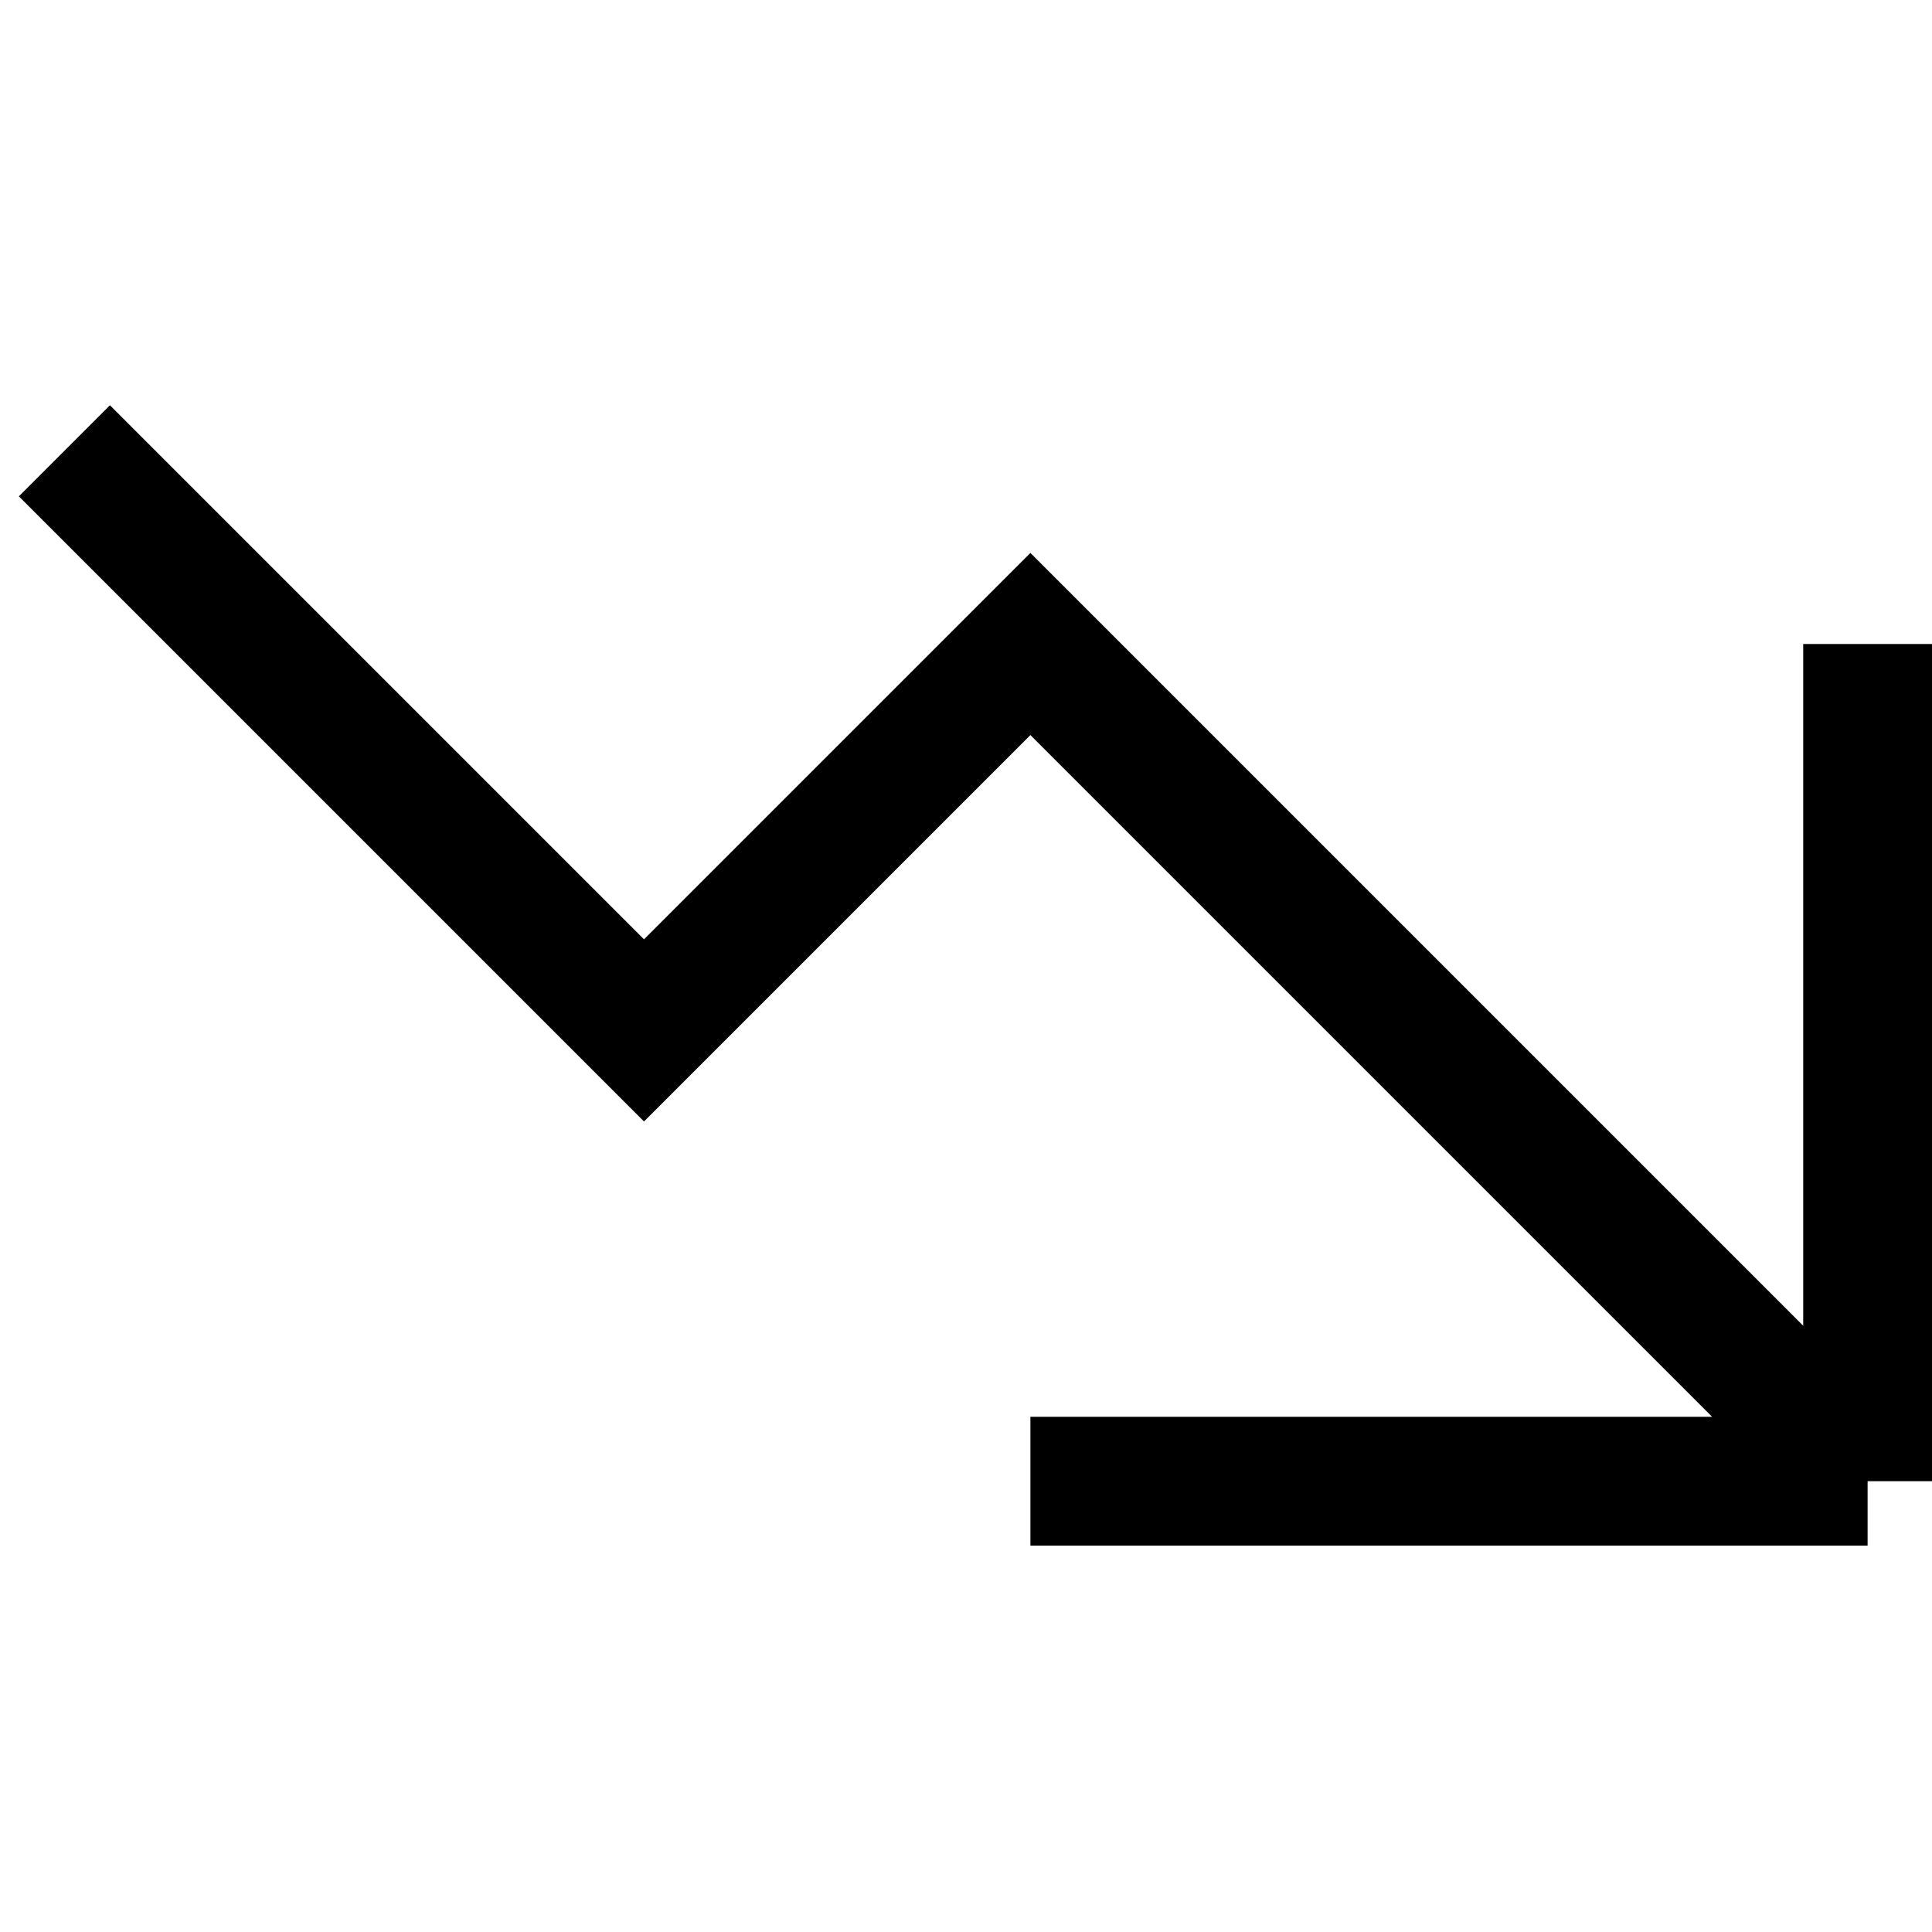
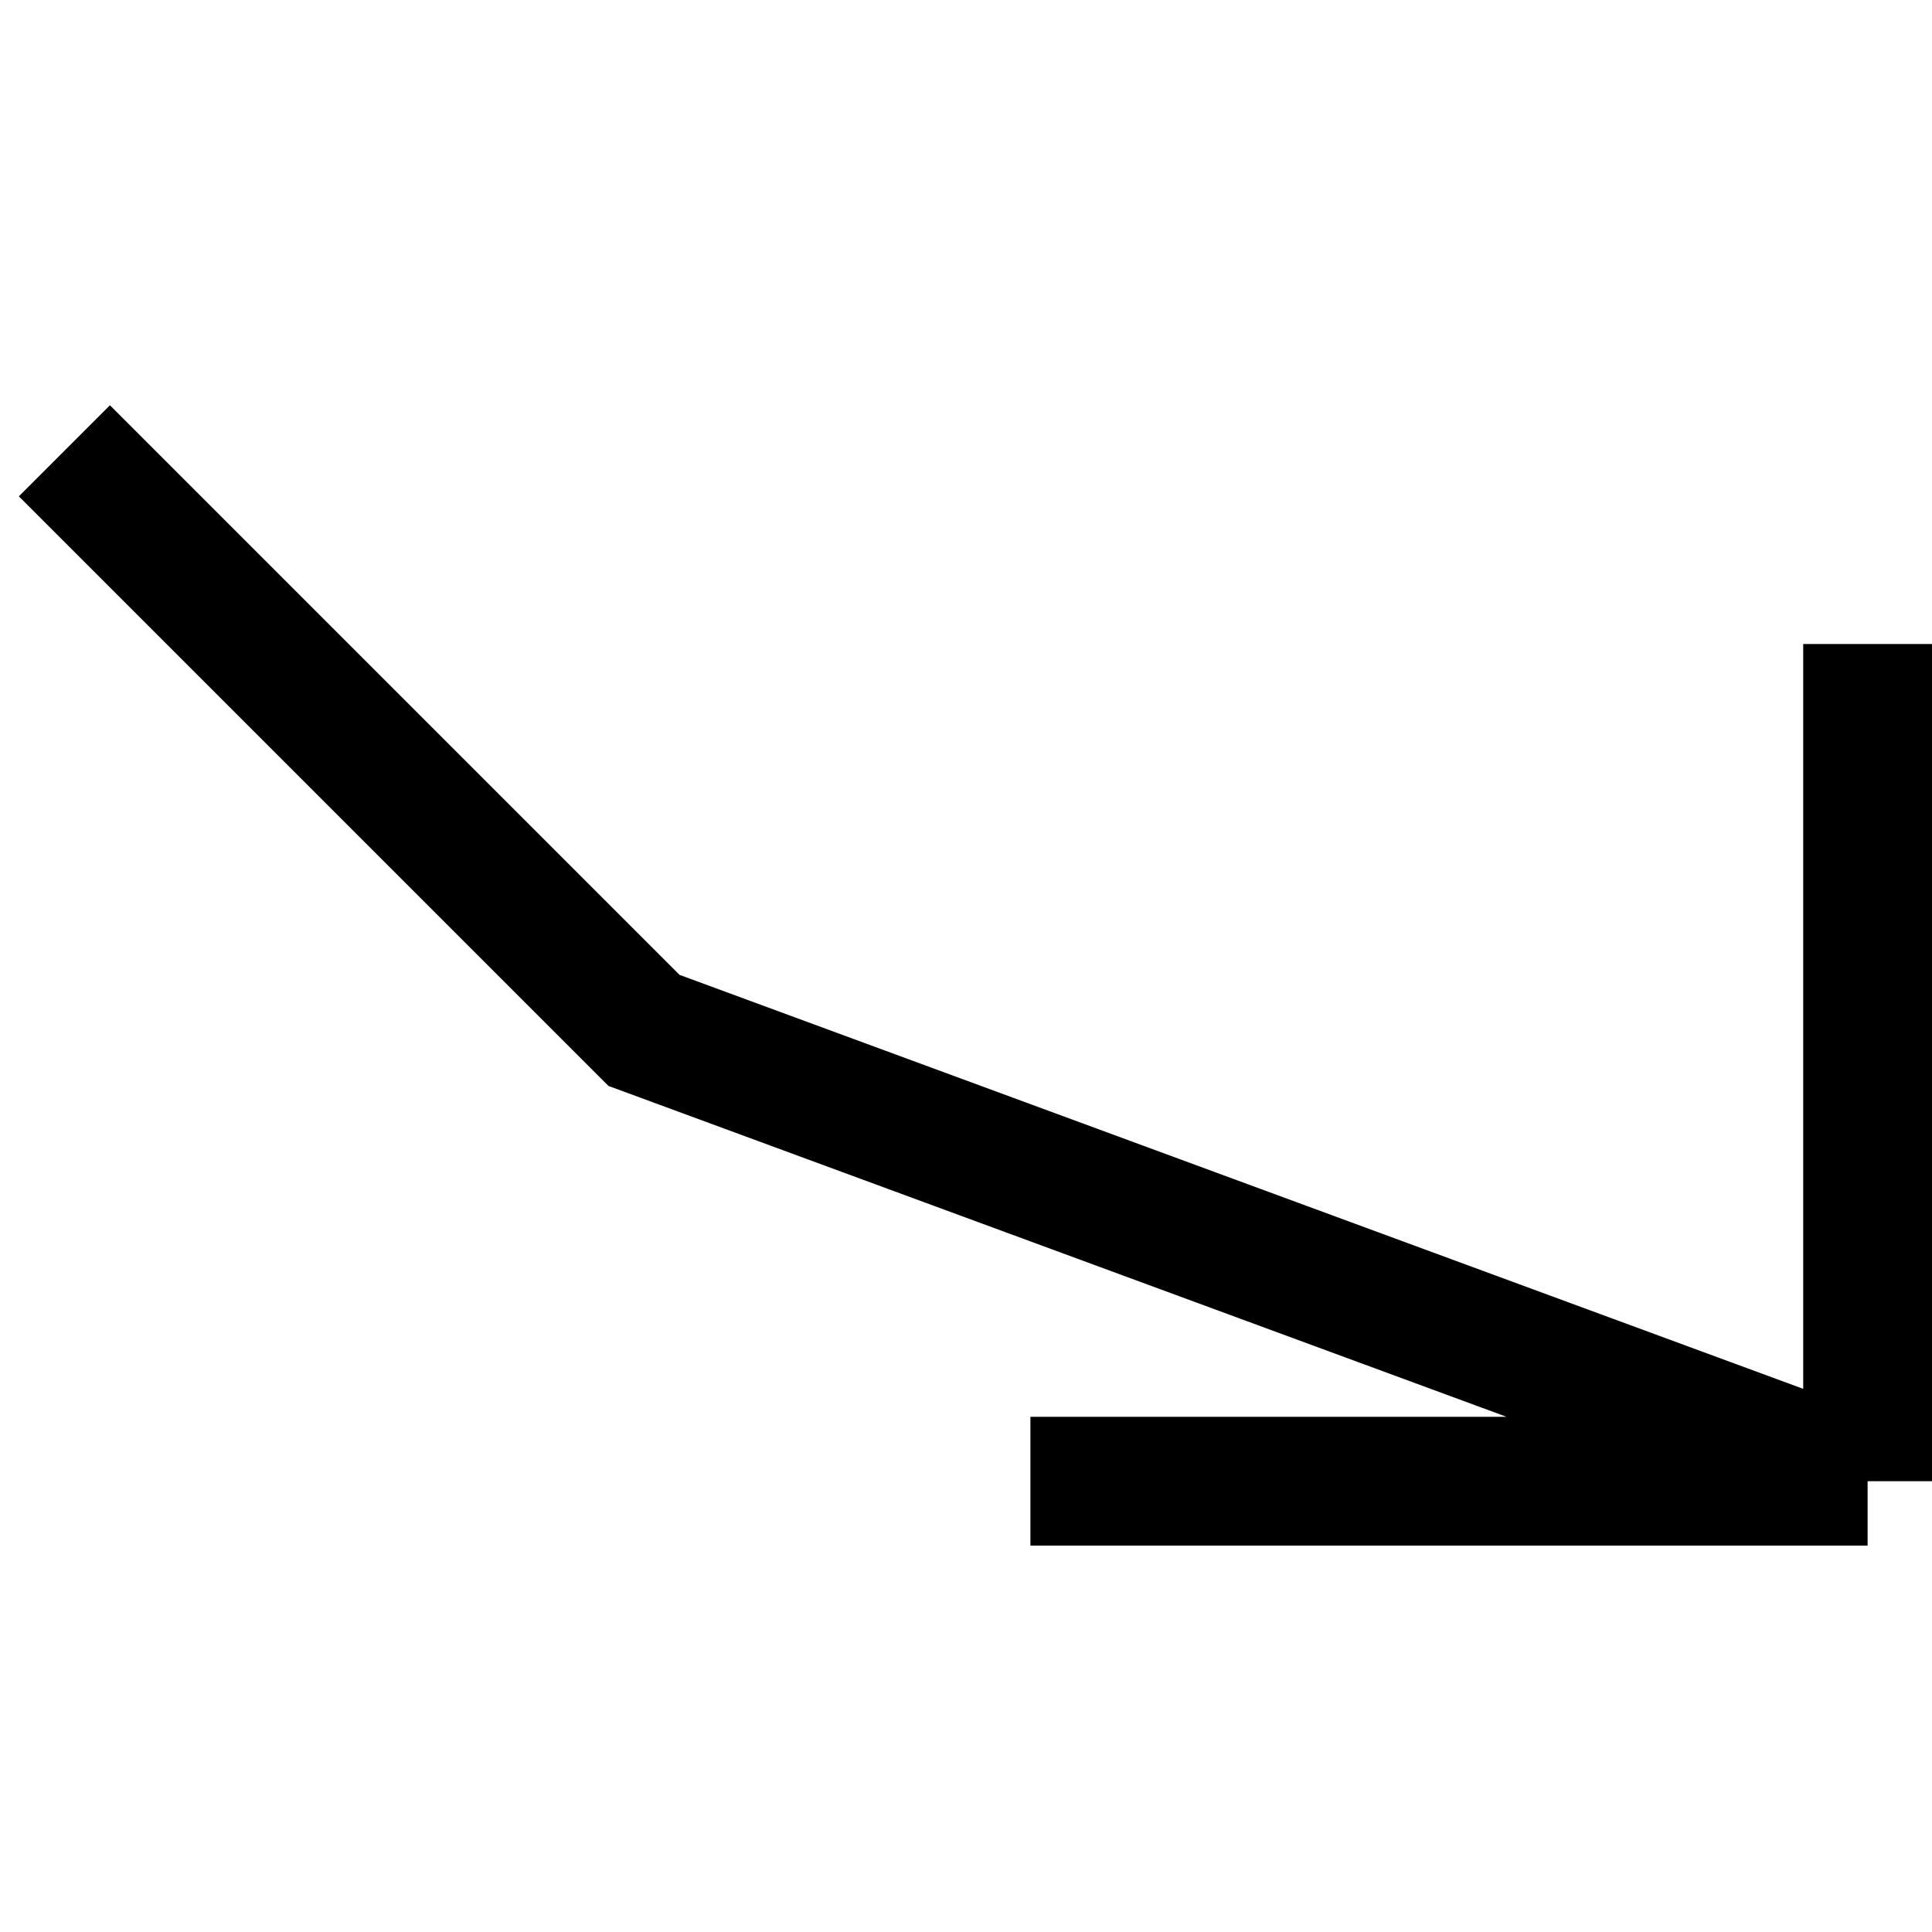
<svg xmlns="http://www.w3.org/2000/svg" width="800px" height="800px" viewBox="0 0 15 15" fill="none">
-   <path d="M0.5 3.5L5 8L8 5L14.5 11.5M14.5 11.5V5M14.5 11.5H8" stroke="#000000" />
+   <path d="M0.5 3.5L5 8L14.5 11.5M14.5 11.5V5M14.5 11.5H8" stroke="#000000" />
</svg>